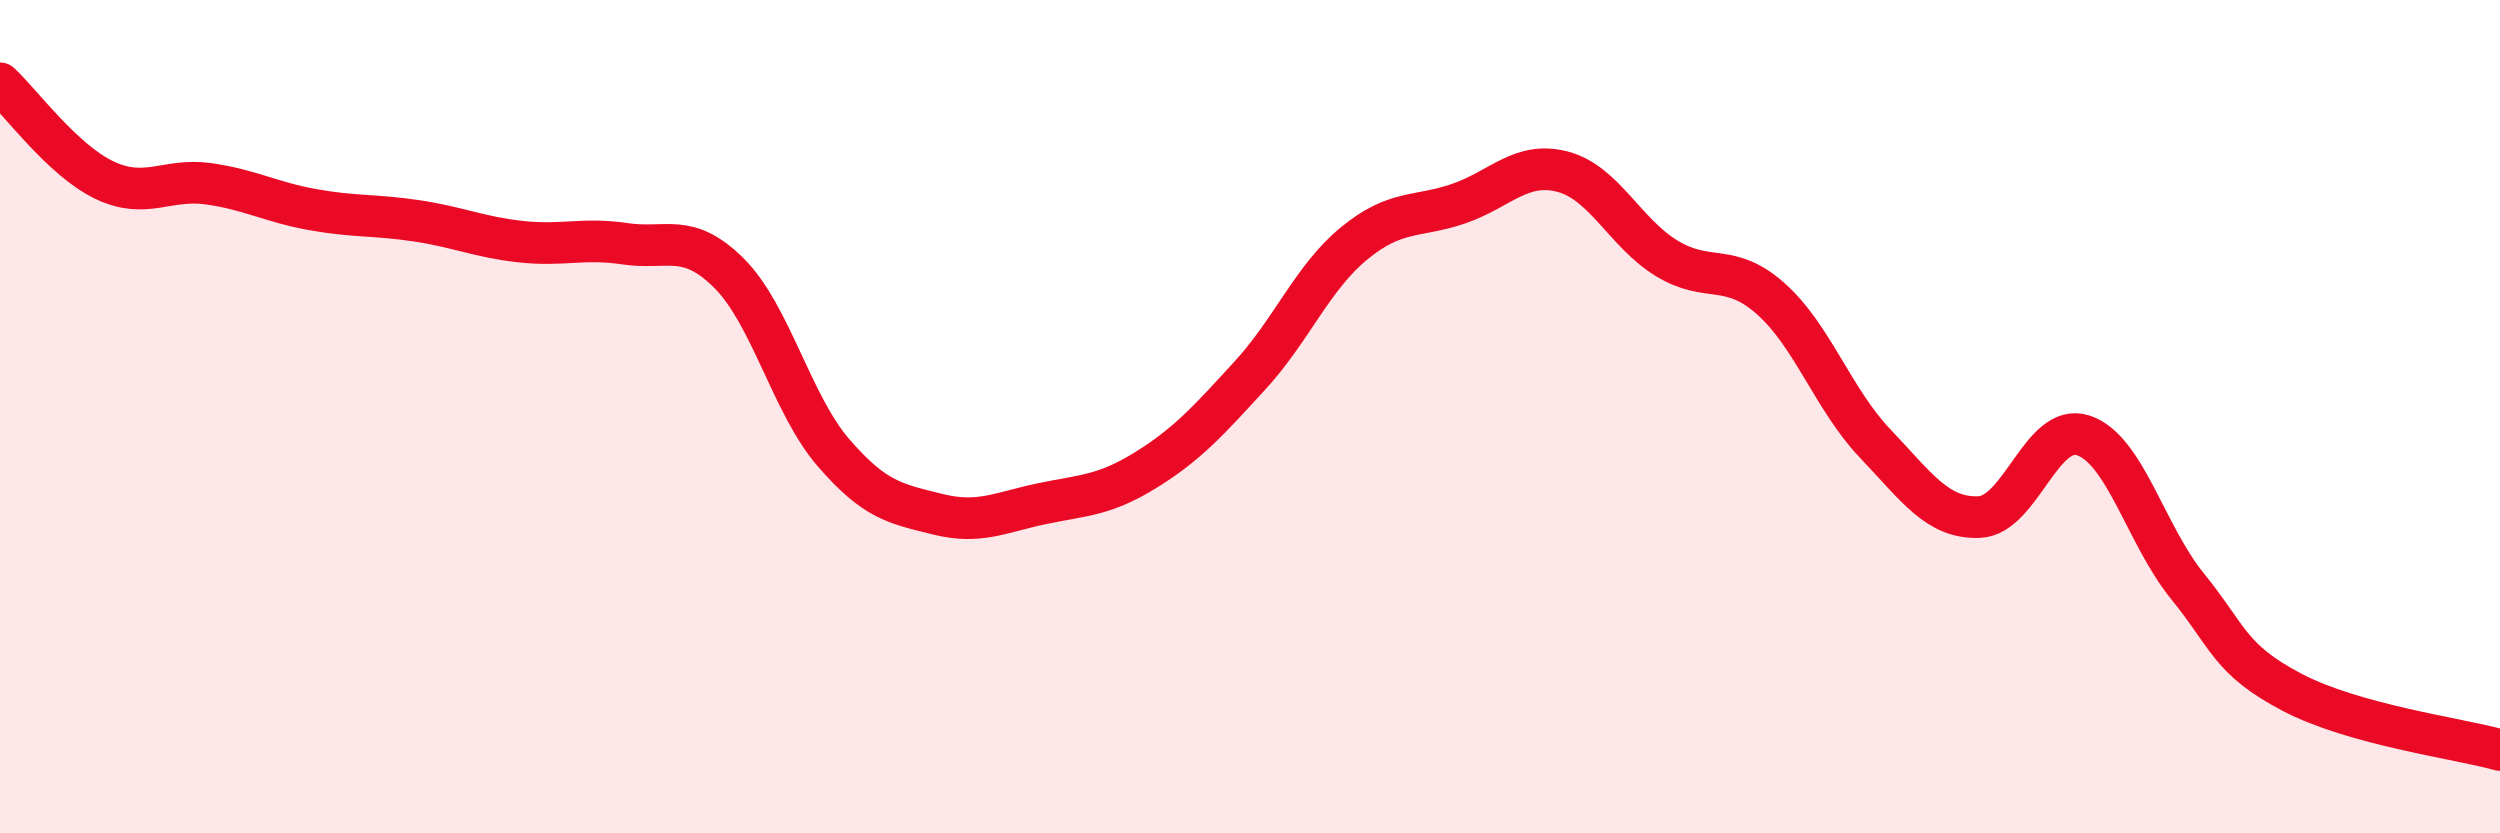
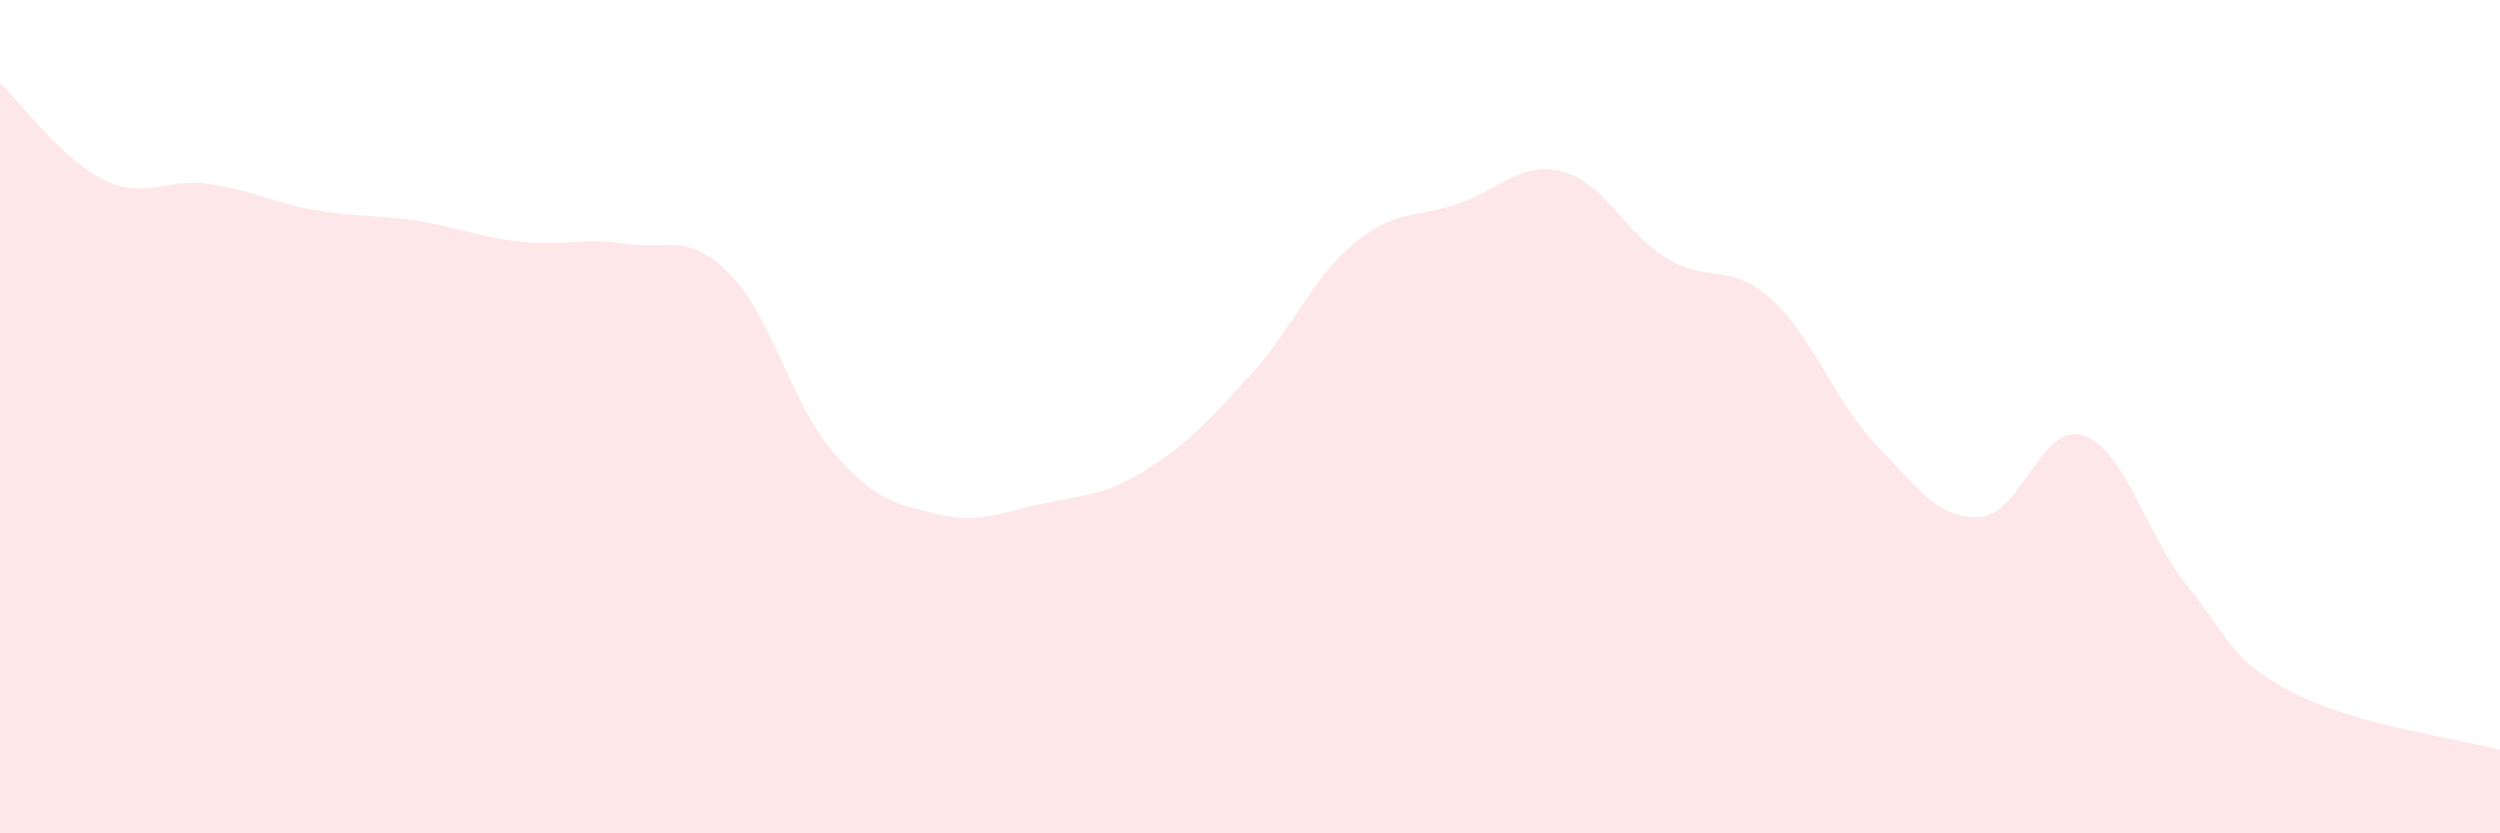
<svg xmlns="http://www.w3.org/2000/svg" width="60" height="20" viewBox="0 0 60 20">
  <path d="M 0,2 C 0.5,2.46 1.5,3.84 2.5,4.32 C 3.5,4.8 4,4.27 5,4.41 C 6,4.55 6.5,4.85 7.5,5.03 C 8.5,5.21 9,5.15 10,5.3 C 11,5.45 11.5,5.69 12.5,5.8 C 13.5,5.91 14,5.7 15,5.85 C 16,6 16.5,5.56 17.5,6.56 C 18.5,7.56 19,9.7 20,10.86 C 21,12.02 21.5,12.09 22.5,12.34 C 23.5,12.59 24,12.3 25,12.09 C 26,11.88 26.5,11.9 27.5,11.28 C 28.5,10.66 29,10.1 30,9.01 C 31,7.92 31.5,6.66 32.5,5.84 C 33.5,5.02 34,5.23 35,4.89 C 36,4.55 36.5,3.86 37.5,4.12 C 38.5,4.38 39,5.59 40,6.2 C 41,6.81 41.5,6.28 42.5,7.17 C 43.5,8.06 44,9.59 45,10.64 C 46,11.69 46.5,12.45 47.5,12.41 C 48.5,12.37 49,10.12 50,10.45 C 51,10.78 51.5,12.84 52.5,14.07 C 53.5,15.3 53.5,15.82 55,16.61 C 56.5,17.4 59,17.72 60,18L60 20L0 20Z" fill="#EB0A25" opacity="0.1" stroke-linecap="round" stroke-linejoin="round" />
-   <path d="M 0,2 C 0.5,2.46 1.5,3.84 2.5,4.32 C 3.5,4.8 4,4.27 5,4.41 C 6,4.55 6.5,4.85 7.5,5.03 C 8.5,5.21 9,5.15 10,5.3 C 11,5.45 11.5,5.69 12.5,5.8 C 13.5,5.91 14,5.7 15,5.85 C 16,6 16.5,5.56 17.5,6.56 C 18.5,7.56 19,9.7 20,10.86 C 21,12.02 21.5,12.09 22.5,12.34 C 23.5,12.59 24,12.3 25,12.09 C 26,11.88 26.5,11.9 27.5,11.28 C 28.5,10.66 29,10.1 30,9.01 C 31,7.92 31.5,6.66 32.5,5.84 C 33.5,5.02 34,5.23 35,4.89 C 36,4.55 36.5,3.86 37.5,4.12 C 38.5,4.38 39,5.59 40,6.2 C 41,6.81 41.5,6.28 42.5,7.17 C 43.5,8.06 44,9.59 45,10.64 C 46,11.69 46.5,12.45 47.5,12.41 C 48.5,12.37 49,10.12 50,10.45 C 51,10.78 51.5,12.84 52.5,14.07 C 53.5,15.3 53.5,15.82 55,16.61 C 56.5,17.4 59,17.72 60,18" stroke="#EB0A25" stroke-width="1" fill="none" stroke-linecap="round" stroke-linejoin="round" />
</svg>